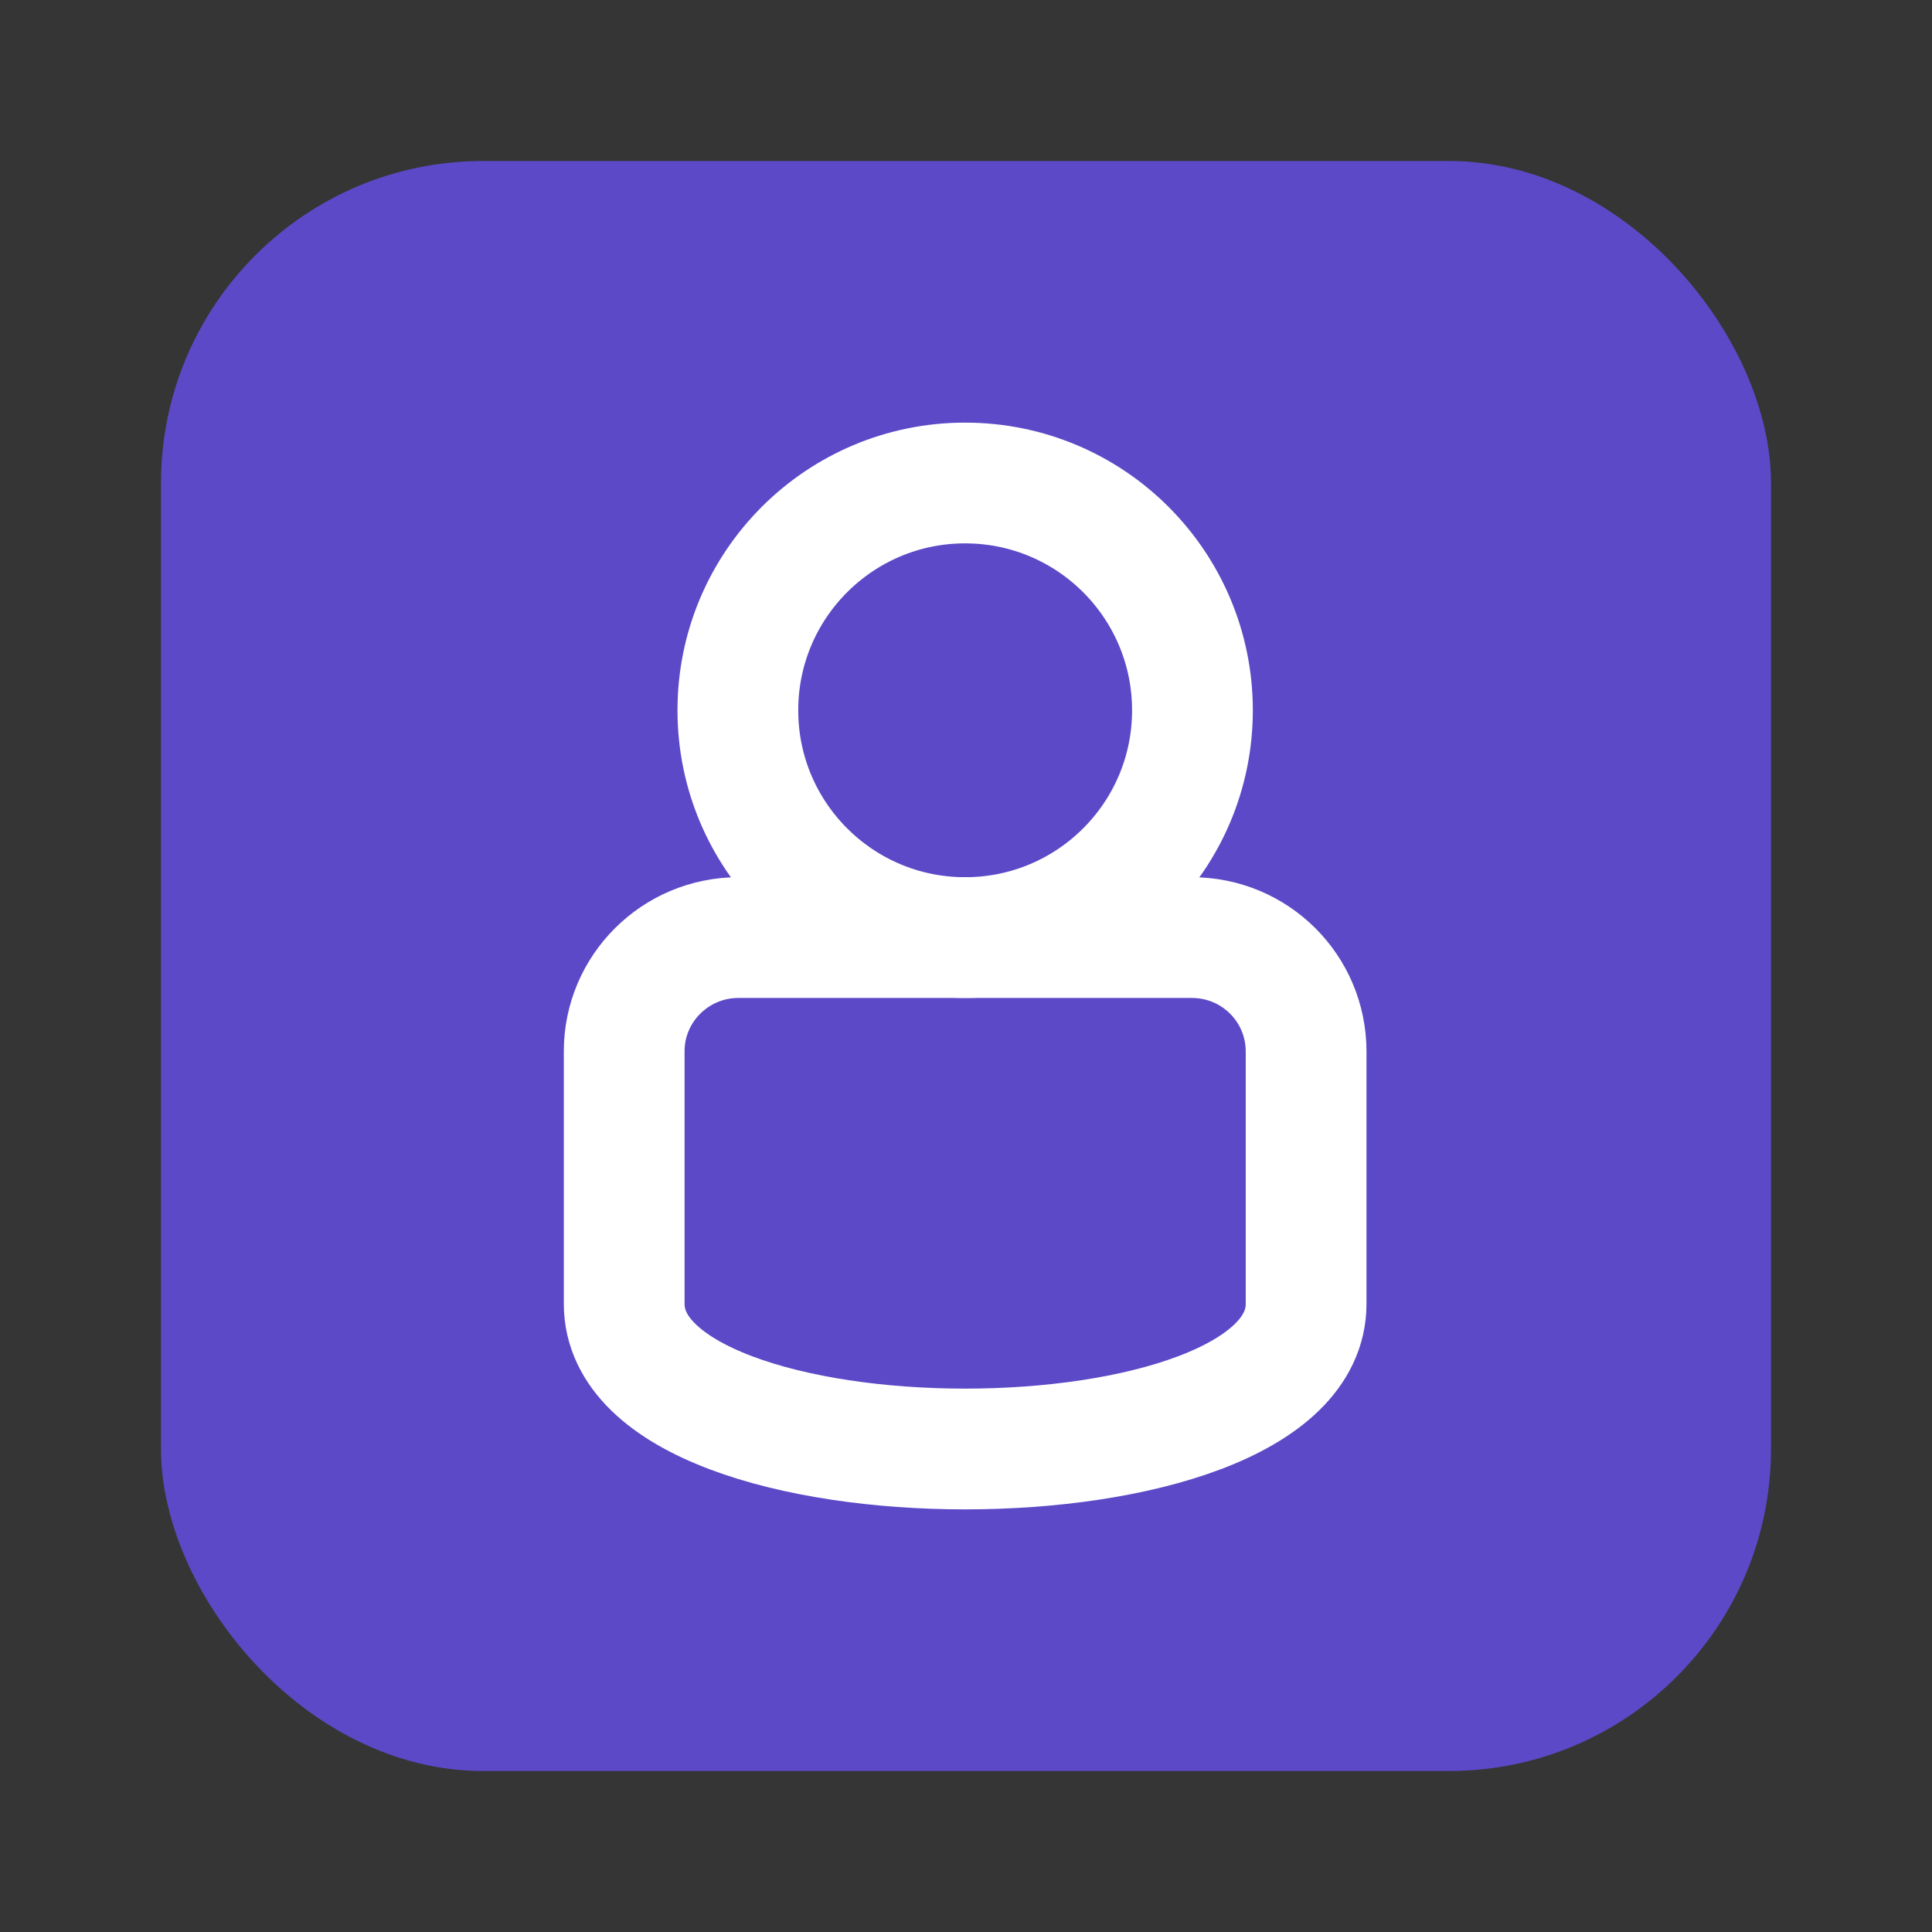
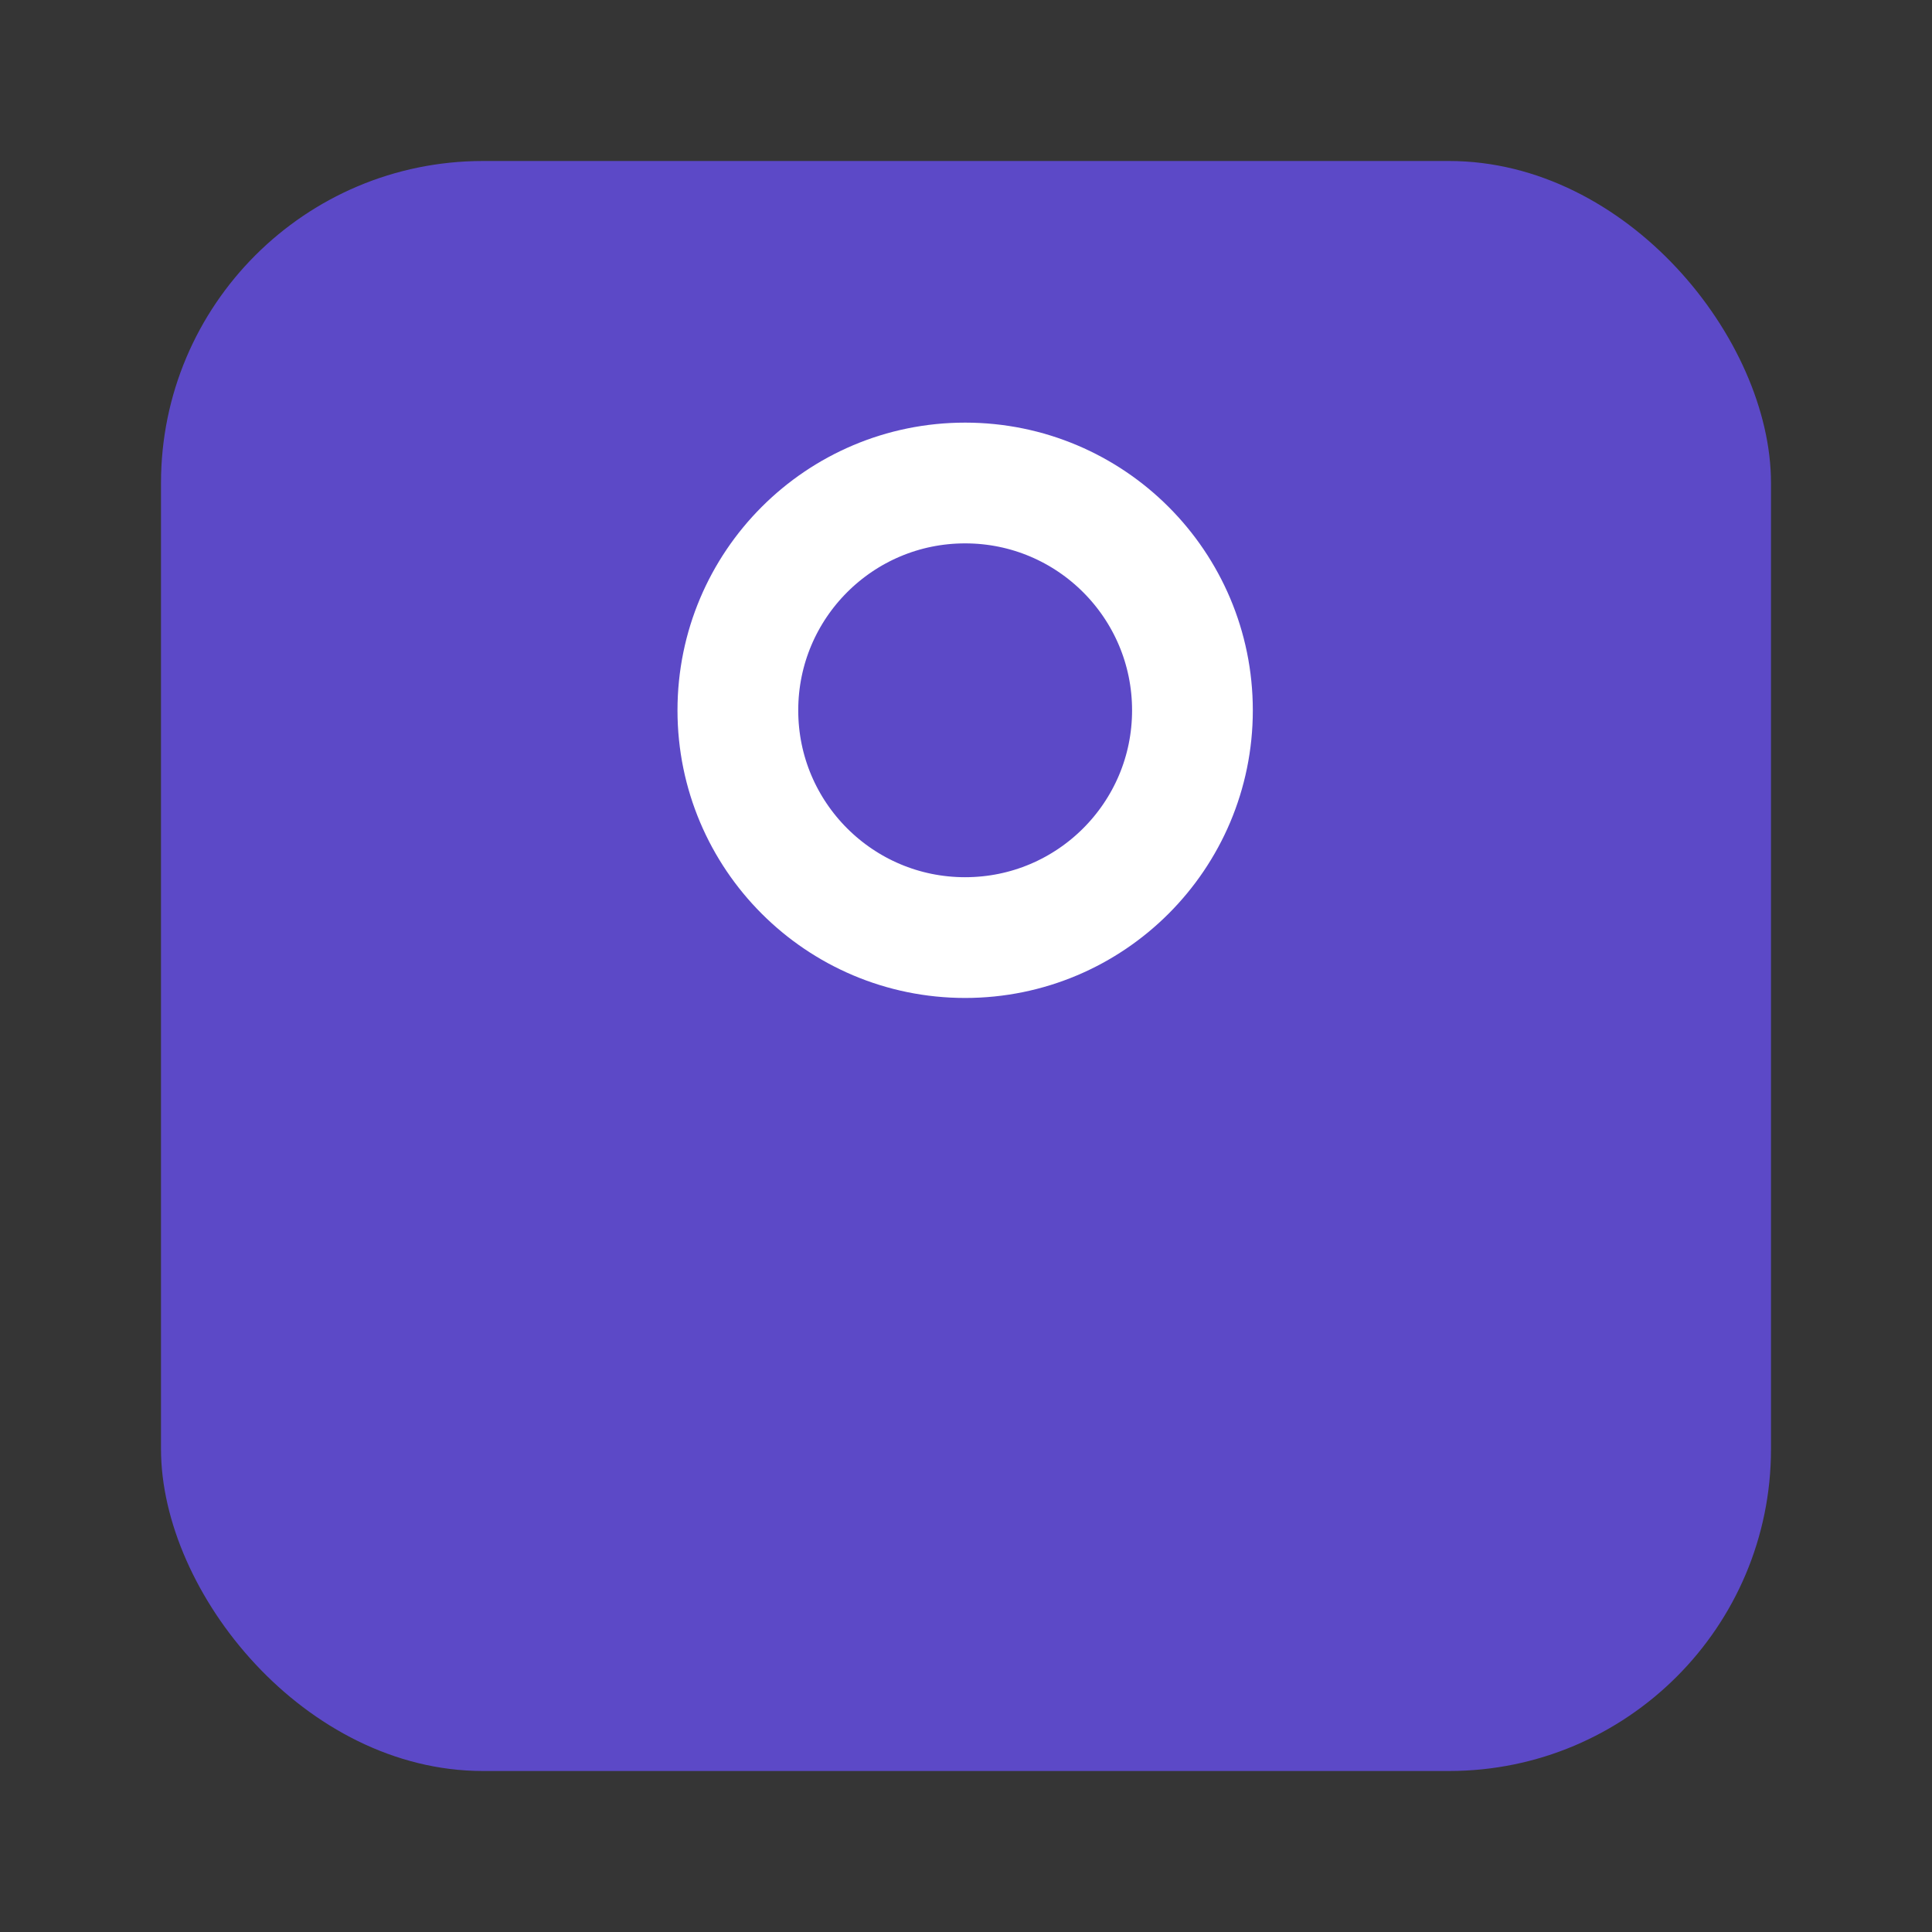
<svg xmlns="http://www.w3.org/2000/svg" width="24" height="24" viewBox="0 0 24 24" fill="none">
  <rect x="0" y="0" width="24" height="24" fill="#333333" stroke="none" />
  <rect width="24" height="24" fill="white" fill-opacity="0.01" />
  <rect x="2" y="2" width="20" height="20" rx="4" fill="#5C49C7" />
-   <path fill-rule="evenodd" clip-rule="evenodd" d="M7.754 13.059C7.754 12.279 8.391 11.647 9.172 11.647H14.806C15.59 11.647 16.225 12.278 16.225 13.063V16.197C16.225 18.601 7.754 18.601 7.754 16.197V13.059Z" stroke="white" stroke-width="1.5" />
  <path d="M11.989 11.647C13.549 11.647 14.813 10.383 14.813 8.824C14.813 7.264 13.549 6 11.989 6C10.43 6 9.166 7.264 9.166 8.824C9.166 10.383 10.43 11.647 11.989 11.647Z" stroke="white" stroke-width="1.5" />
</svg>